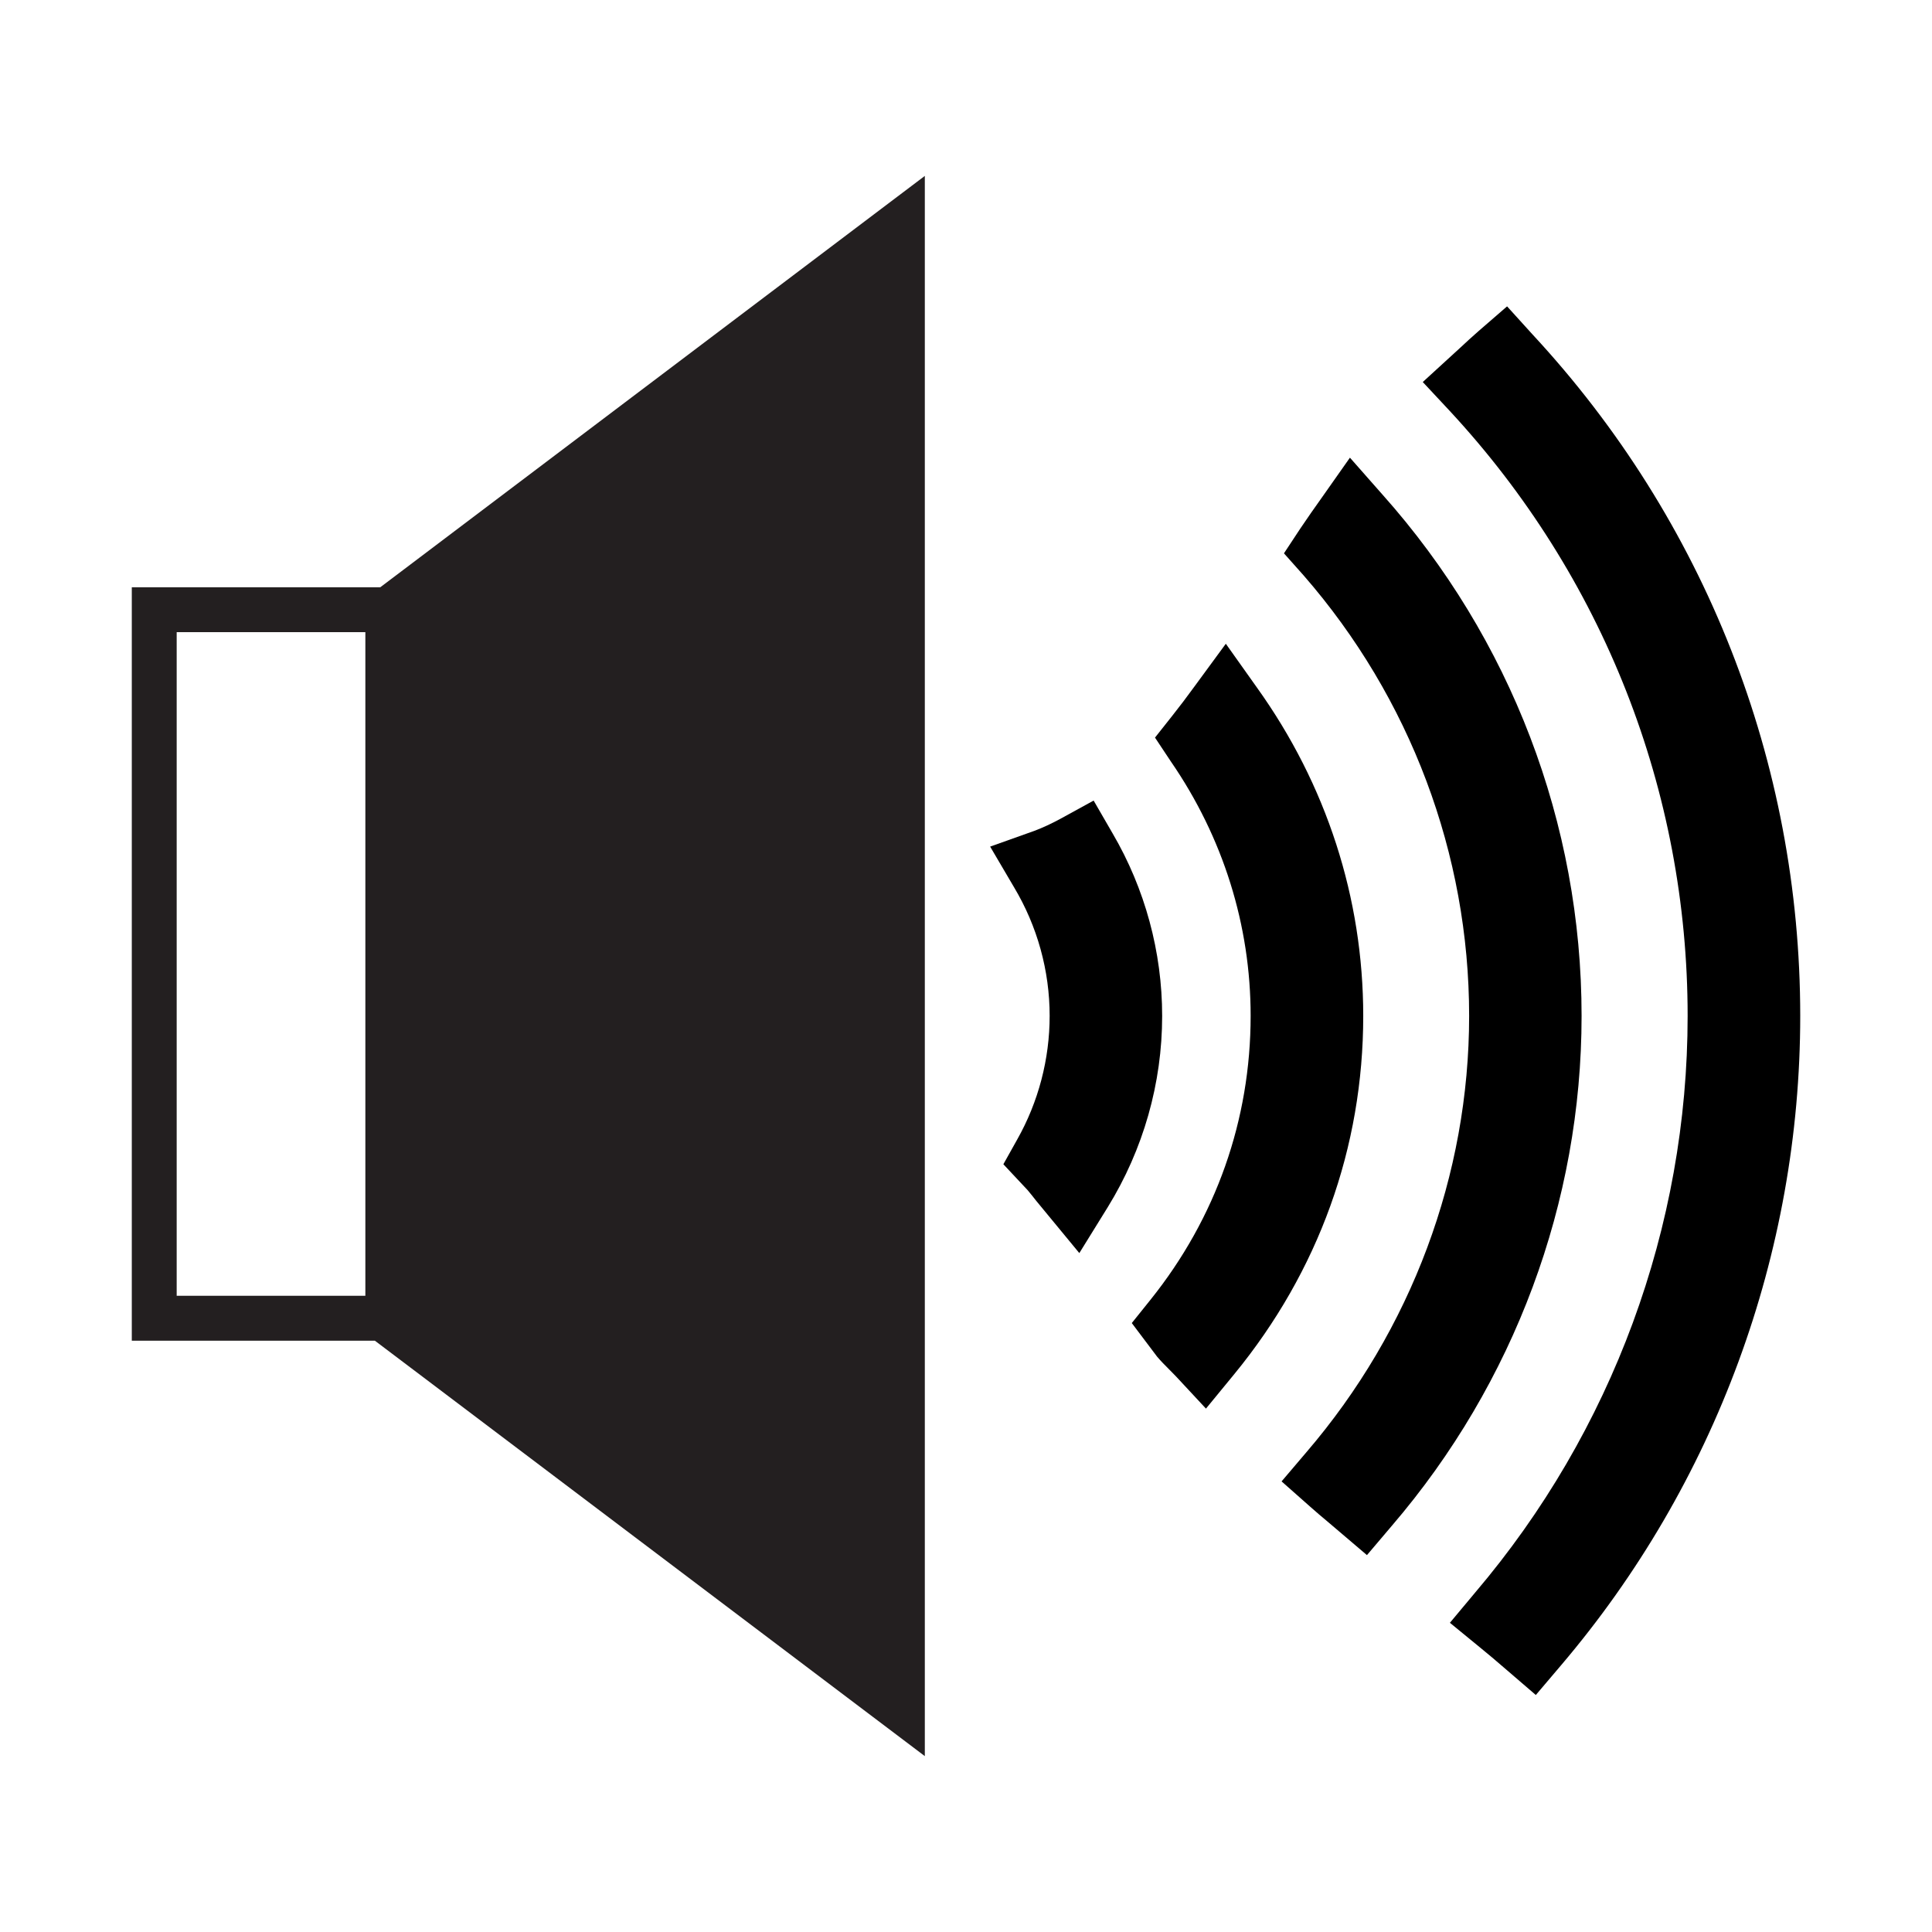
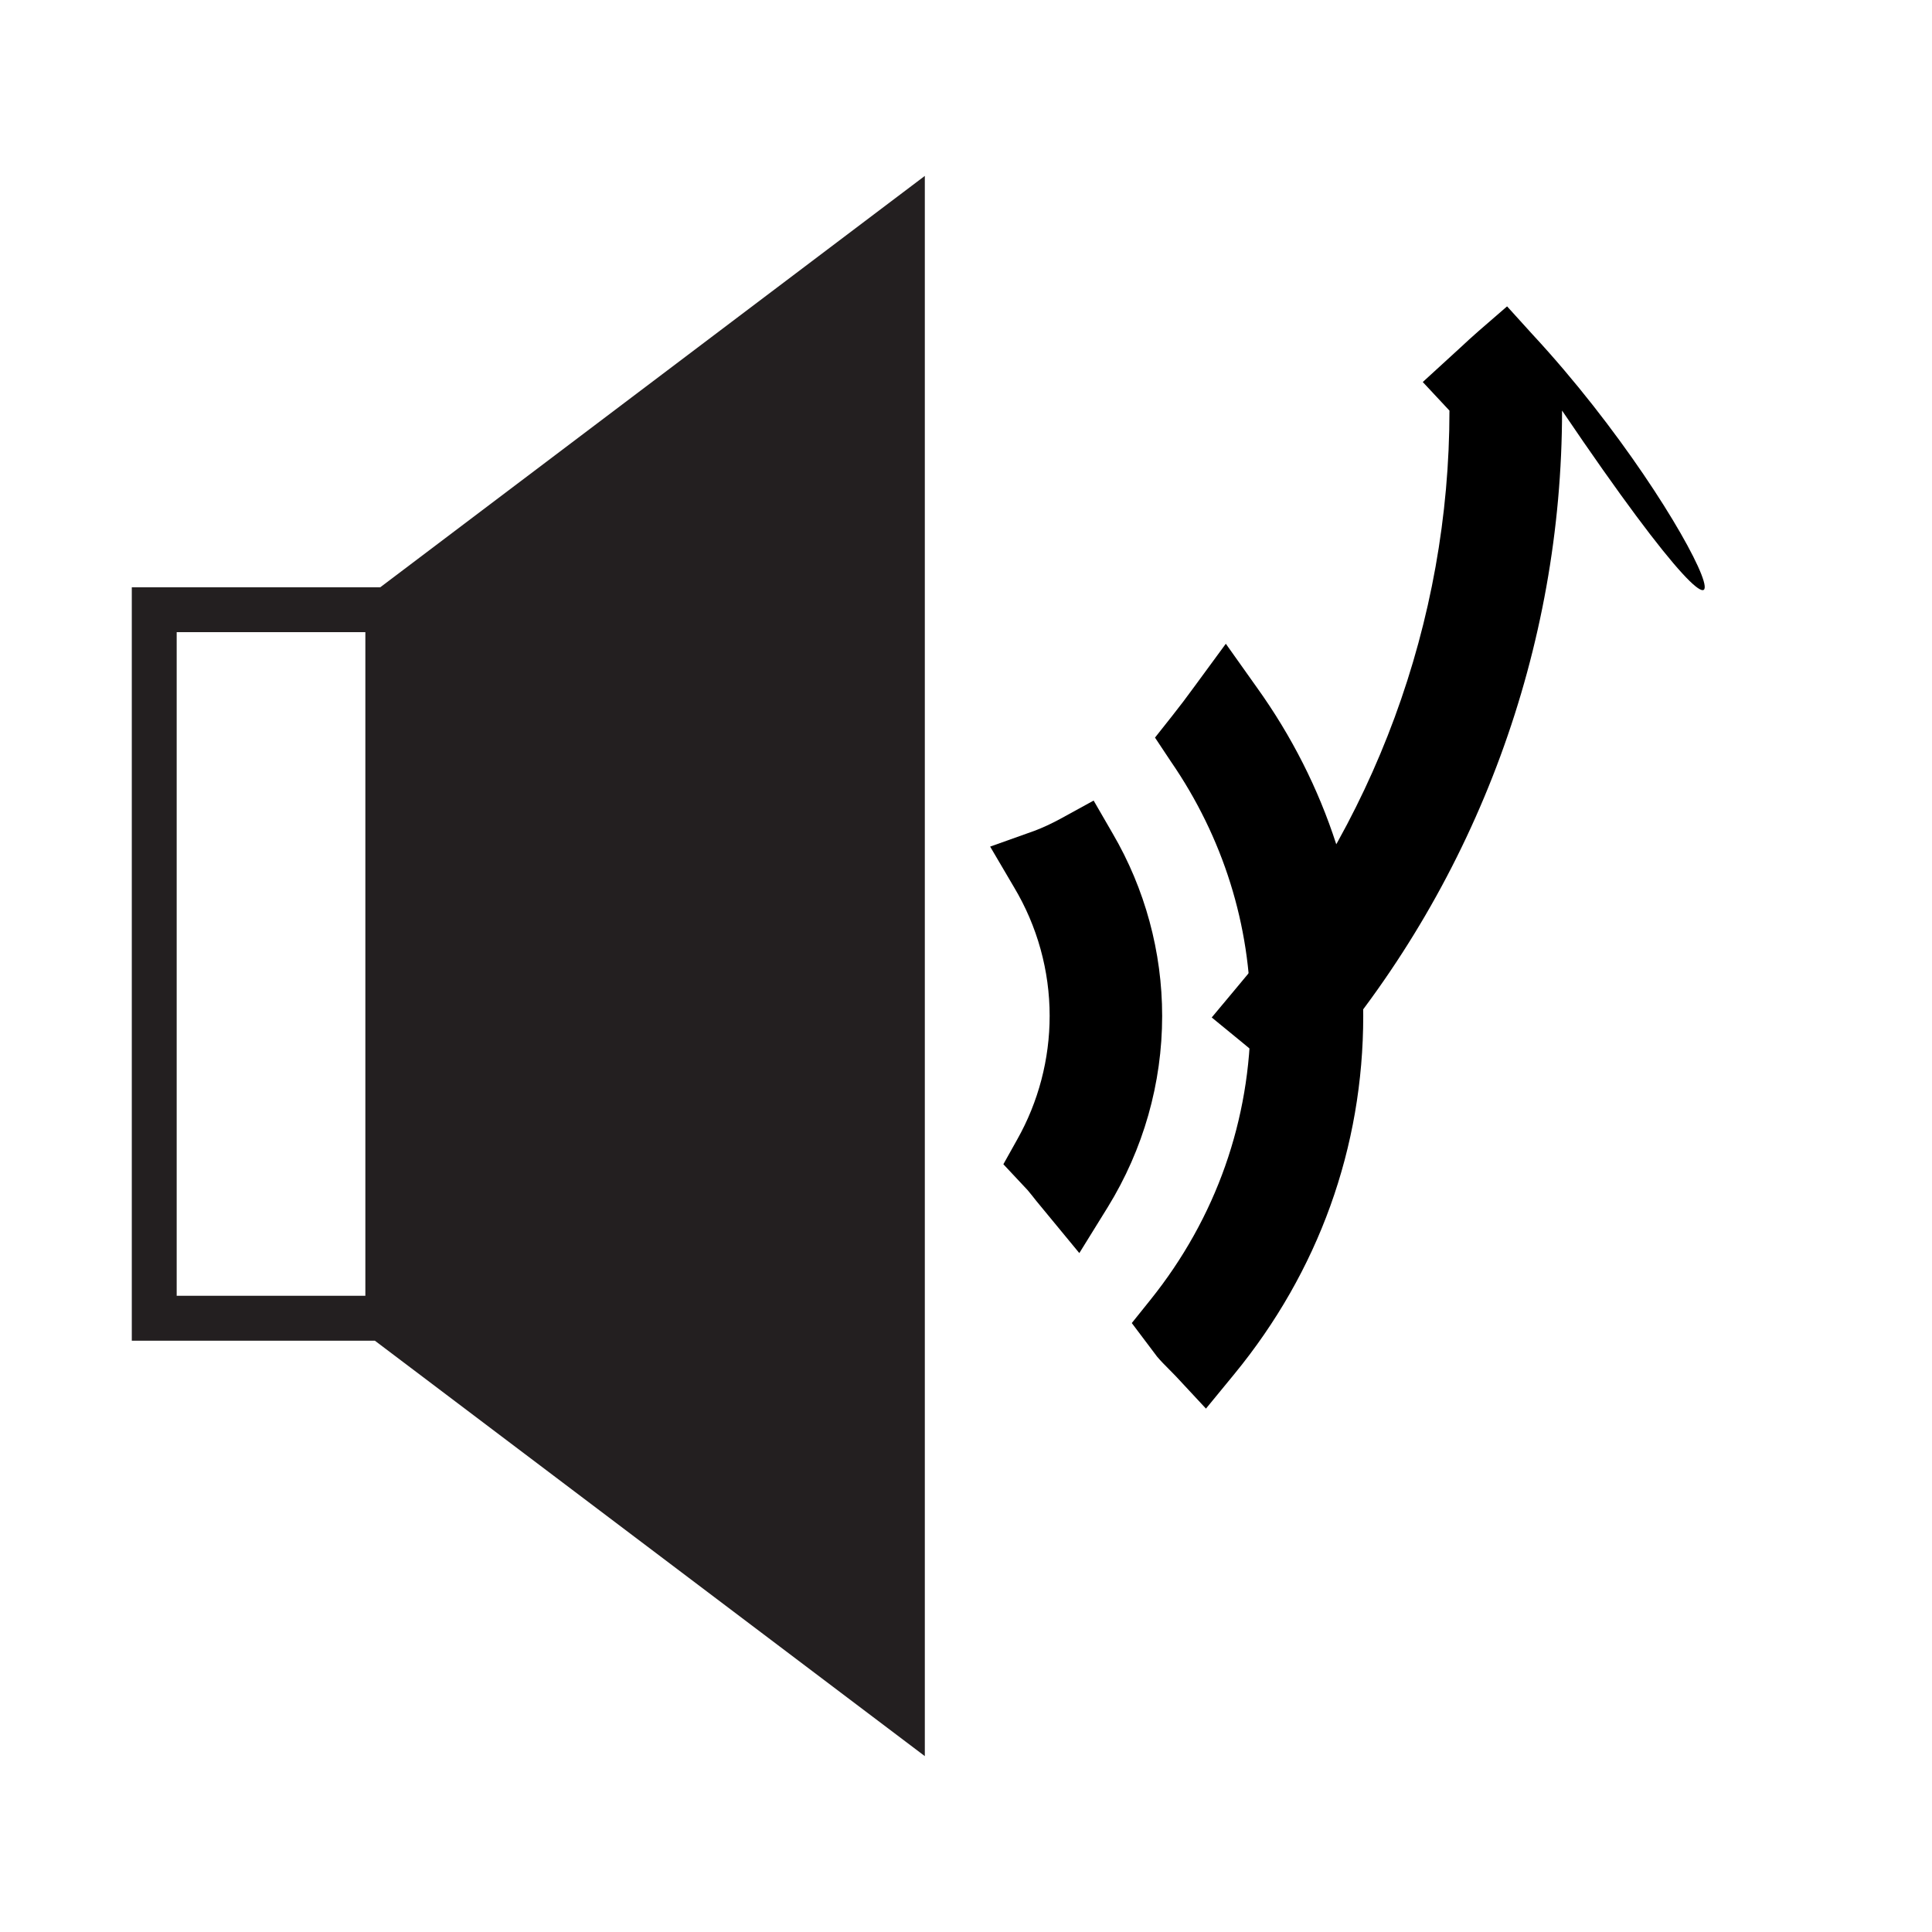
<svg xmlns="http://www.w3.org/2000/svg" version="1.1" id="Layer_1" x="0px" y="0px" width="64px" height="64px" viewBox="0 0 64 64" enable-background="new 0 0 64 64" xml:space="preserve">
  <g>
    <g>
      <path fill="#231F20" d="M4.366,19.454v24.958h8.052l18.218,13.762V5.827L12.597,19.454H4.366z M5.853,42.925V20.94h6.25v21.985    H5.853z" />
    </g>
    <g>
      <g>
        <path d="M36.857,27.608l-0.629-1.088l-1.097,0.602c-0.305,0.165-0.601,0.302-0.869,0.402L32.8,28.045l0.792,1.347     c0.771,1.29,1.179,2.763,1.179,4.261c0,1.43-0.37,2.846-1.075,4.095l-0.458,0.819l0.807,0.862     c0.097,0.116,0.189,0.232,0.283,0.352l1.426,1.729l0.943-1.523c1.179-1.914,1.801-4.104,1.801-6.333     C38.498,31.534,37.93,29.442,36.857,27.608z" />
      </g>
      <g>
        <path d="M41.638,22.777l-1.031-1.452l-1.056,1.439c-0.234,0.323-0.474,0.639-0.711,0.938l-0.579,0.732l0.528,0.795     c1.728,2.51,2.64,5.422,2.64,8.421c0,3.445-1.146,6.697-3.315,9.403l-0.622,0.775l0.838,1.112     c0.123,0.146,0.259,0.283,0.396,0.42c0.075,0.073,0.147,0.147,0.221,0.225l1.002,1.077l0.932-1.135     c2.8-3.41,4.278-7.518,4.278-11.876C45.158,29.751,43.941,25.989,41.638,22.777z" />
      </g>
      <g>
-         <path d="M45.793,16.38l-1.075-1.219l-0.929,1.32c-0.235,0.326-0.468,0.665-0.712,1.024l-0.544,0.825l0.648,0.728     c3.538,4.059,5.486,9.241,5.486,14.594c0,5.271-1.914,10.405-5.393,14.457l-0.82,0.964l0.937,0.829     c0.199,0.178,0.397,0.345,0.603,0.517l1.288,1.096l0.83-0.978c4.049-4.722,6.28-10.718,6.28-16.883     C52.393,27.287,50.048,21.151,45.793,16.38z" />
-       </g>
+         </g>
      <g>
-         <path d="M50.767,11.079l-0.843-0.93l-0.953,0.826c-0.203,0.178-0.402,0.359-0.591,0.537l-1.249,1.143l0.884,0.947     c5.09,5.482,7.89,12.603,7.89,20.052c0,6.981-2.498,13.764-7.04,19.103l-0.835,1l1.012,0.829     c0.261,0.211,0.518,0.431,0.779,0.656l1.055,0.907l0.838-0.987c5.108-6.005,7.921-13.643,7.921-21.51     C59.634,25.257,56.482,17.238,50.767,11.079z" />
+         <path d="M50.767,11.079l-0.843-0.93l-0.953,0.826c-0.203,0.178-0.402,0.359-0.591,0.537l-1.249,1.143l0.884,0.947     c0,6.981-2.498,13.764-7.04,19.103l-0.835,1l1.012,0.829     c0.261,0.211,0.518,0.431,0.779,0.656l1.055,0.907l0.838-0.987c5.108-6.005,7.921-13.643,7.921-21.51     C59.634,25.257,56.482,17.238,50.767,11.079z" />
      </g>
    </g>
  </g>
</svg>